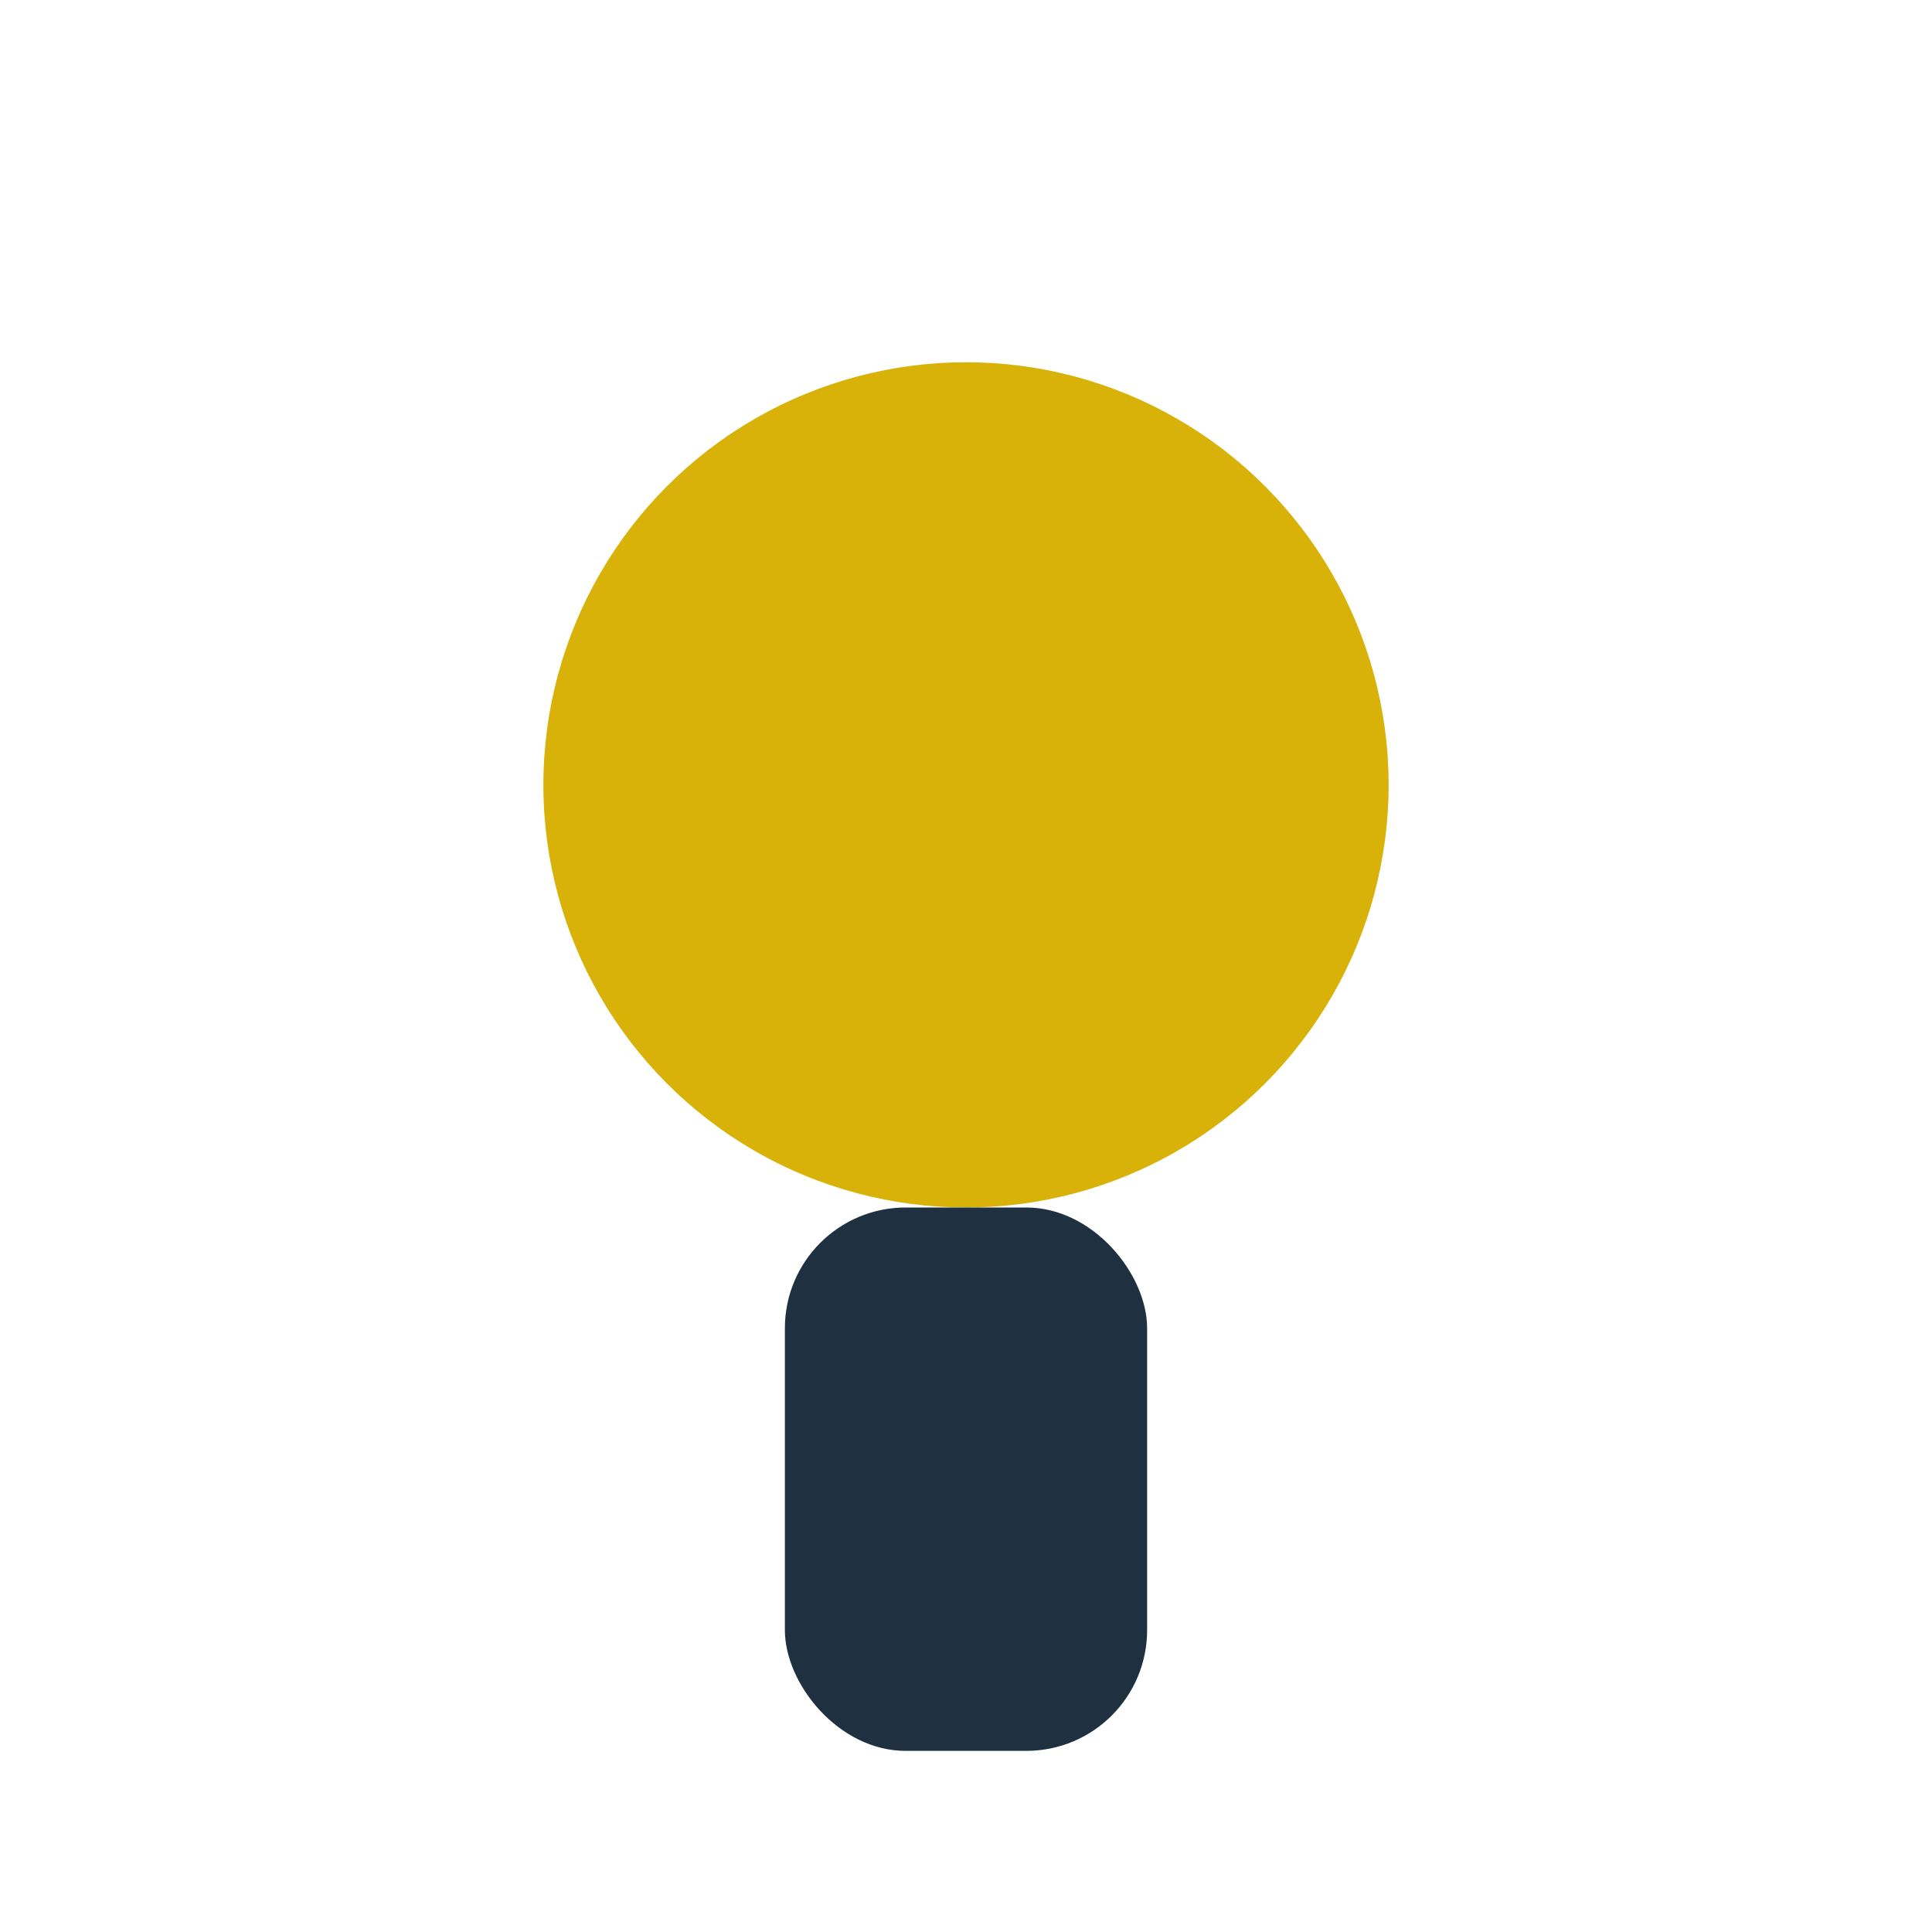
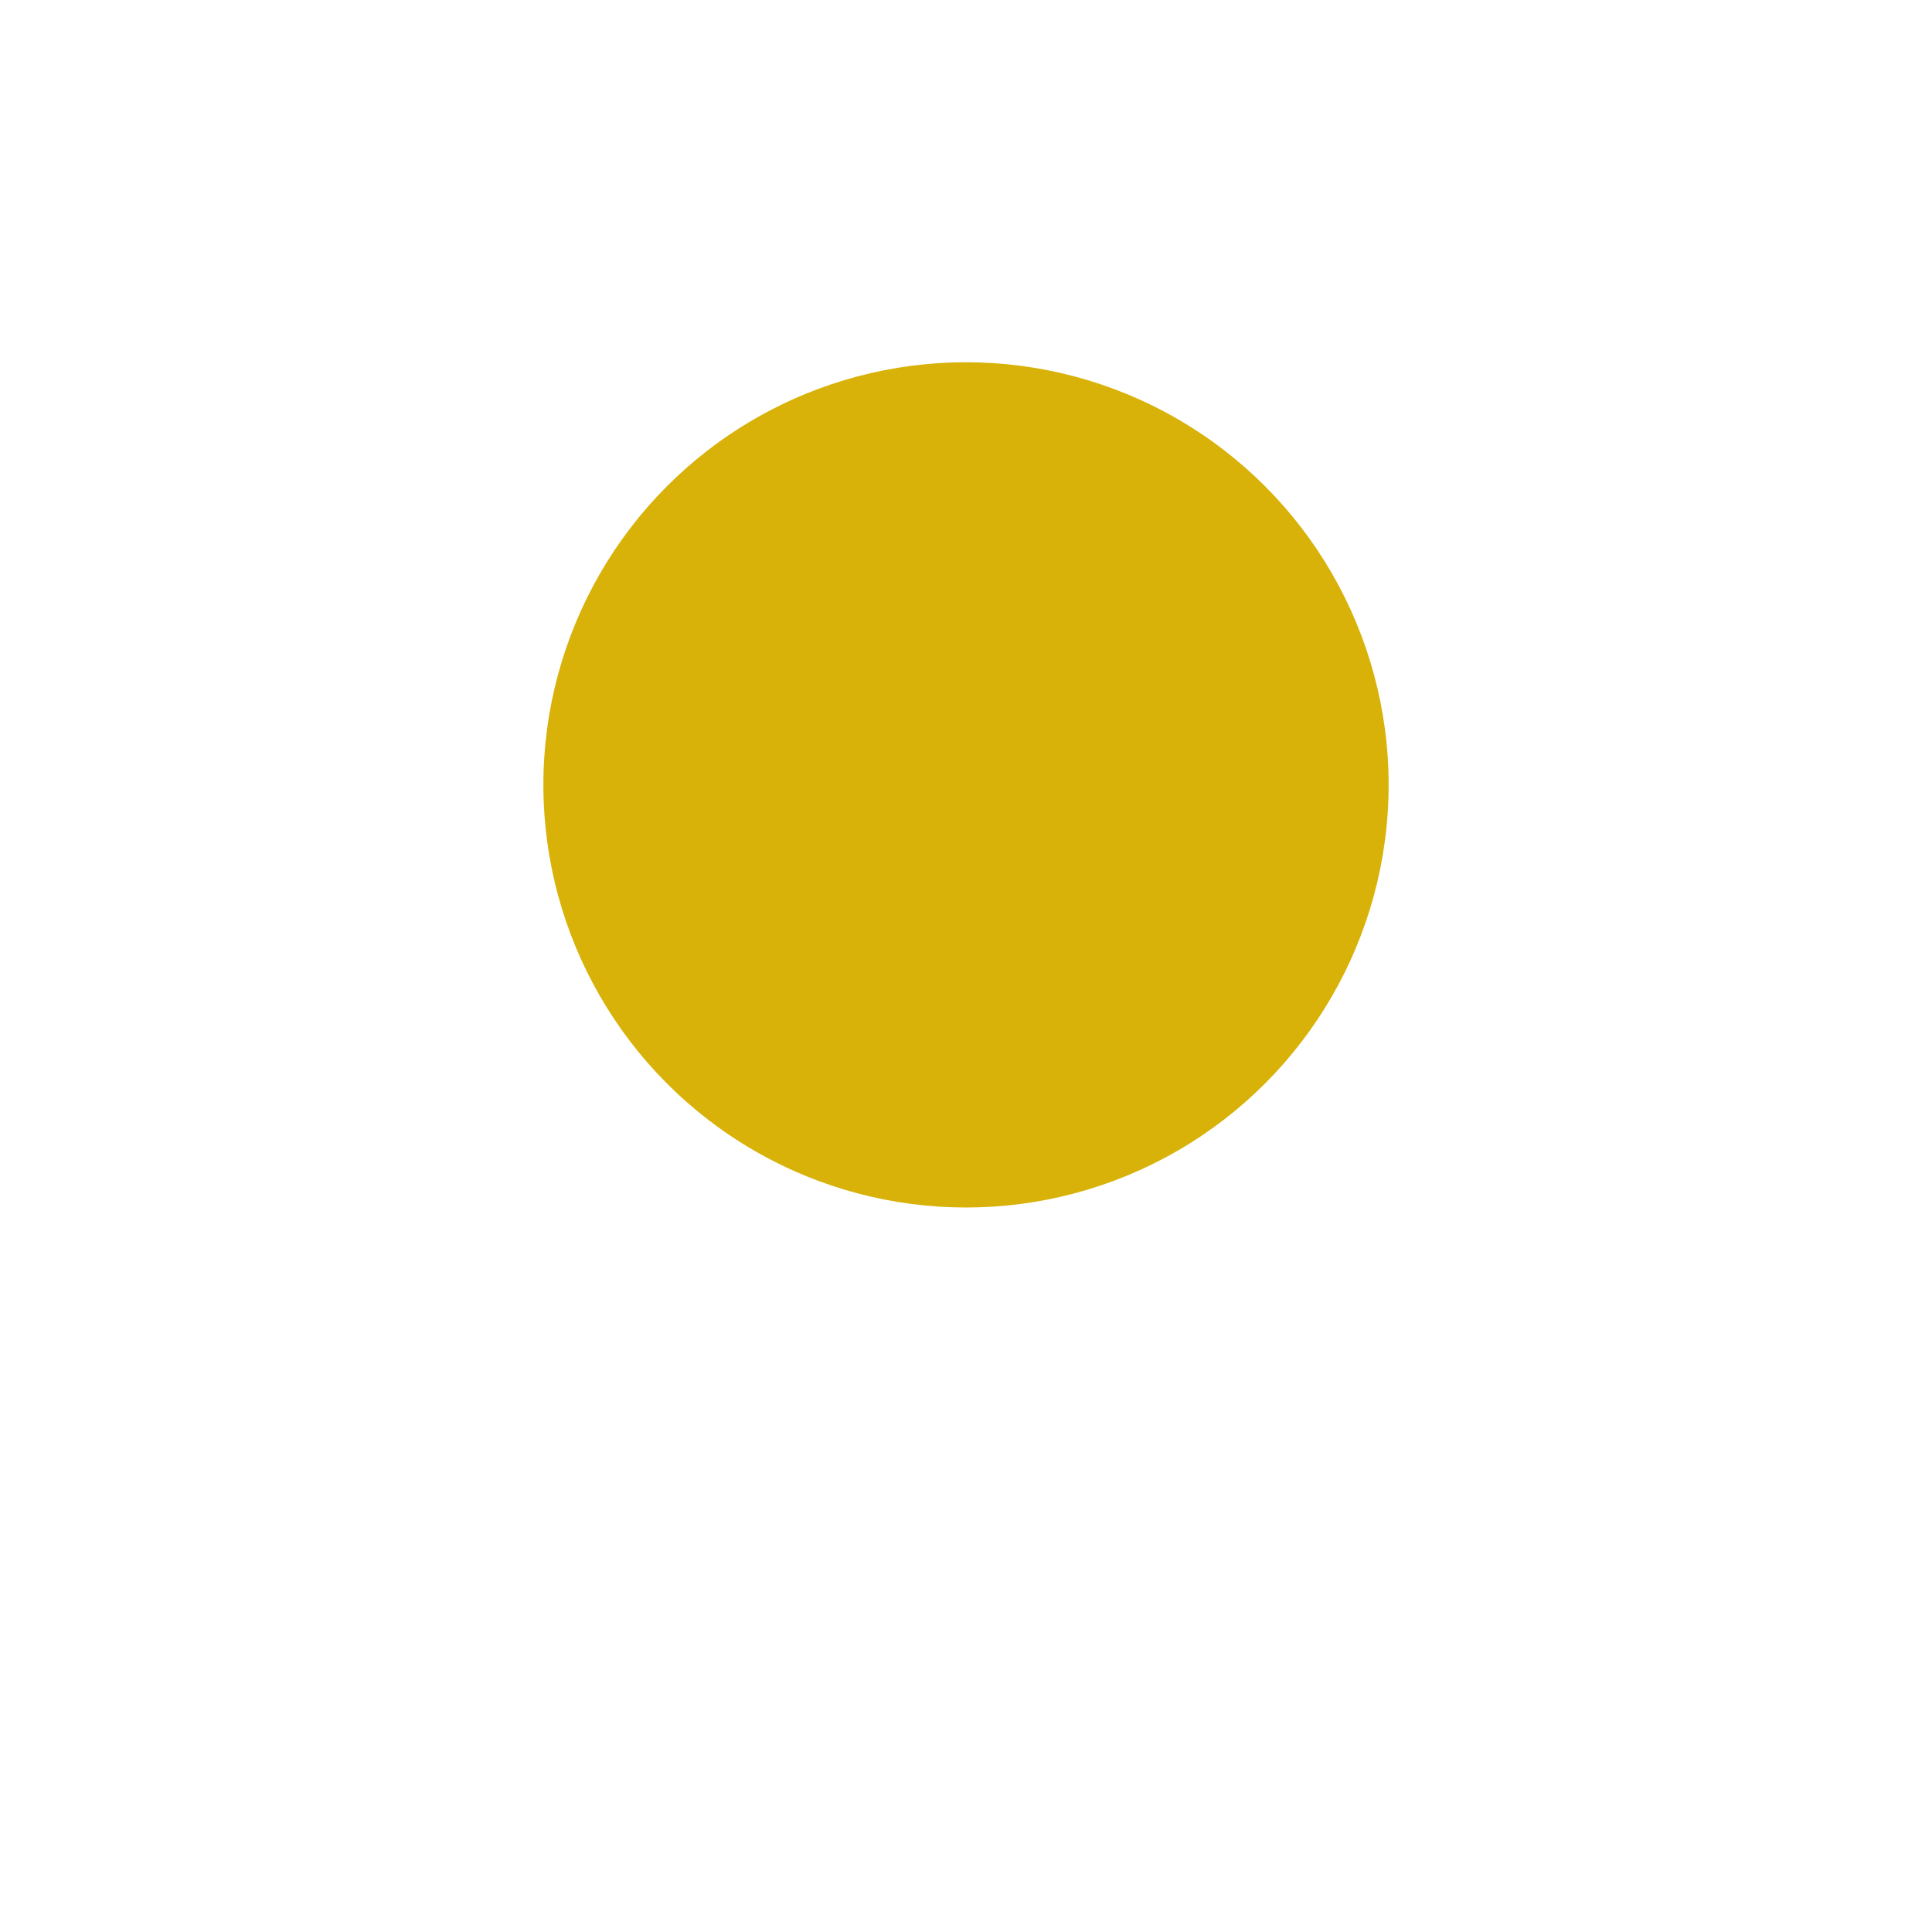
<svg xmlns="http://www.w3.org/2000/svg" width="32" height="32" viewBox="0 0 32 32">
  <circle cx="16" cy="13" r="7" fill="#D8B208" />
-   <rect x="13" y="20" width="6" height="9" rx="2" fill="#1F3141" />
</svg>